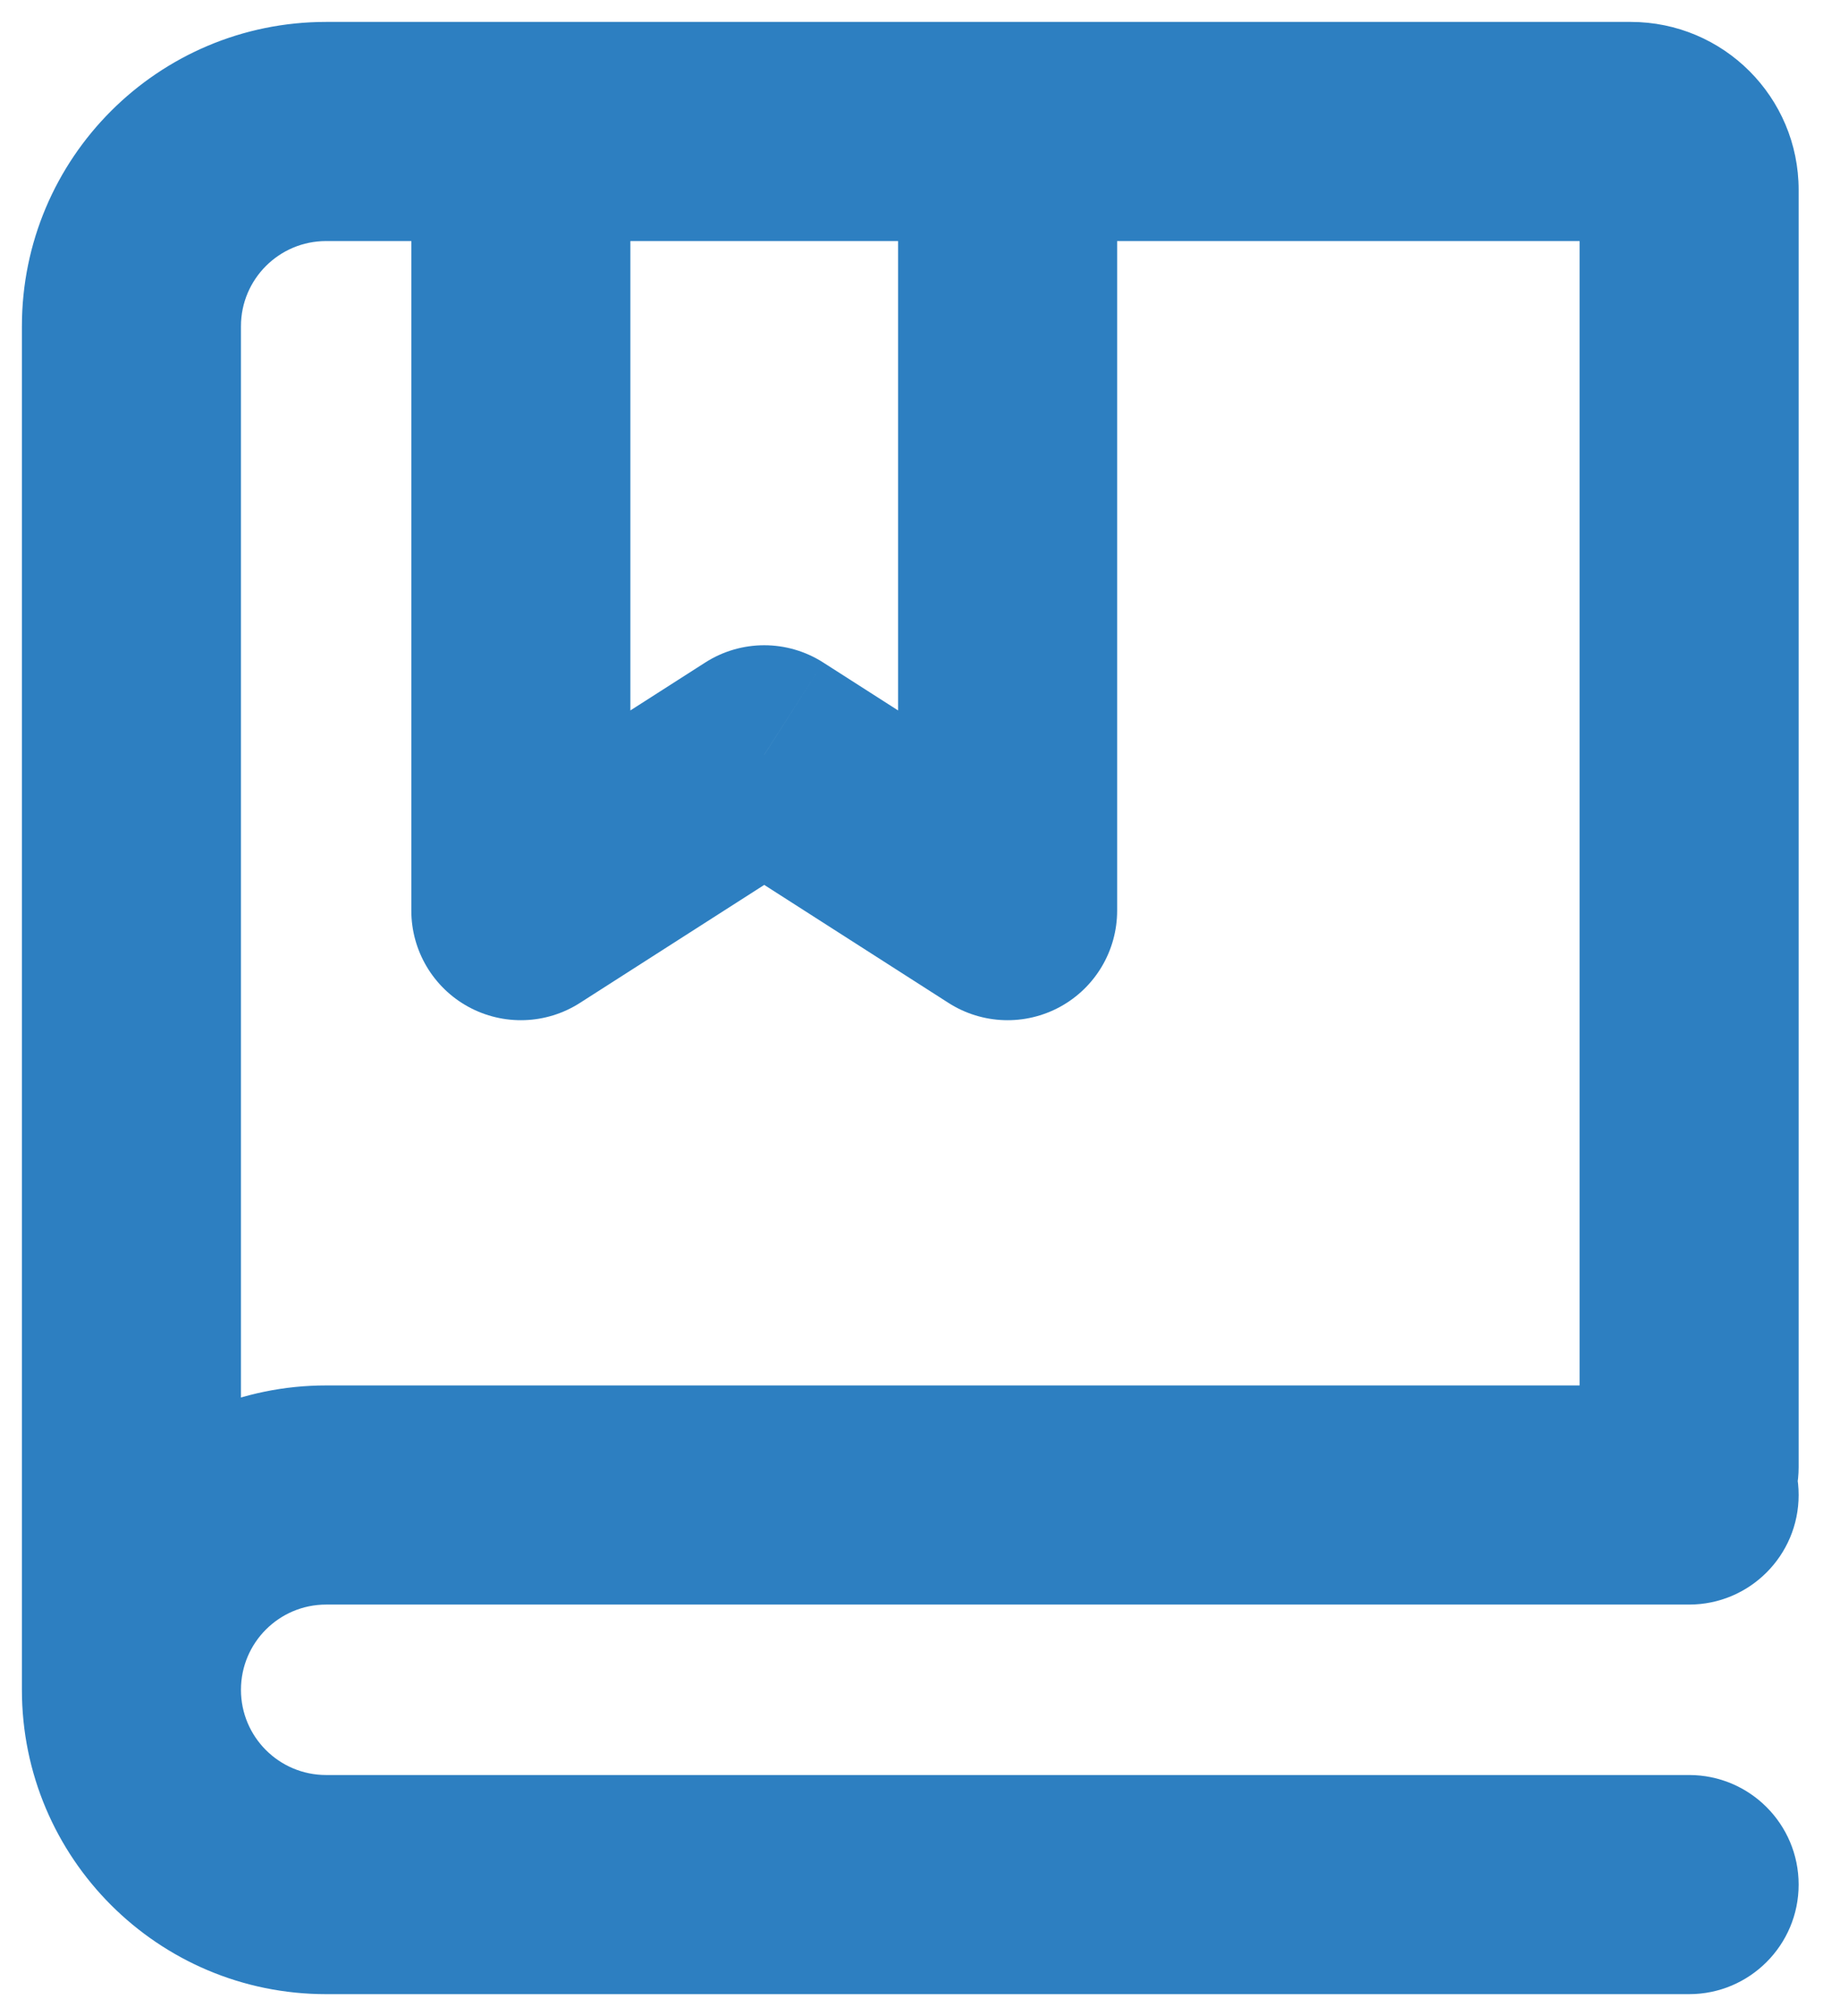
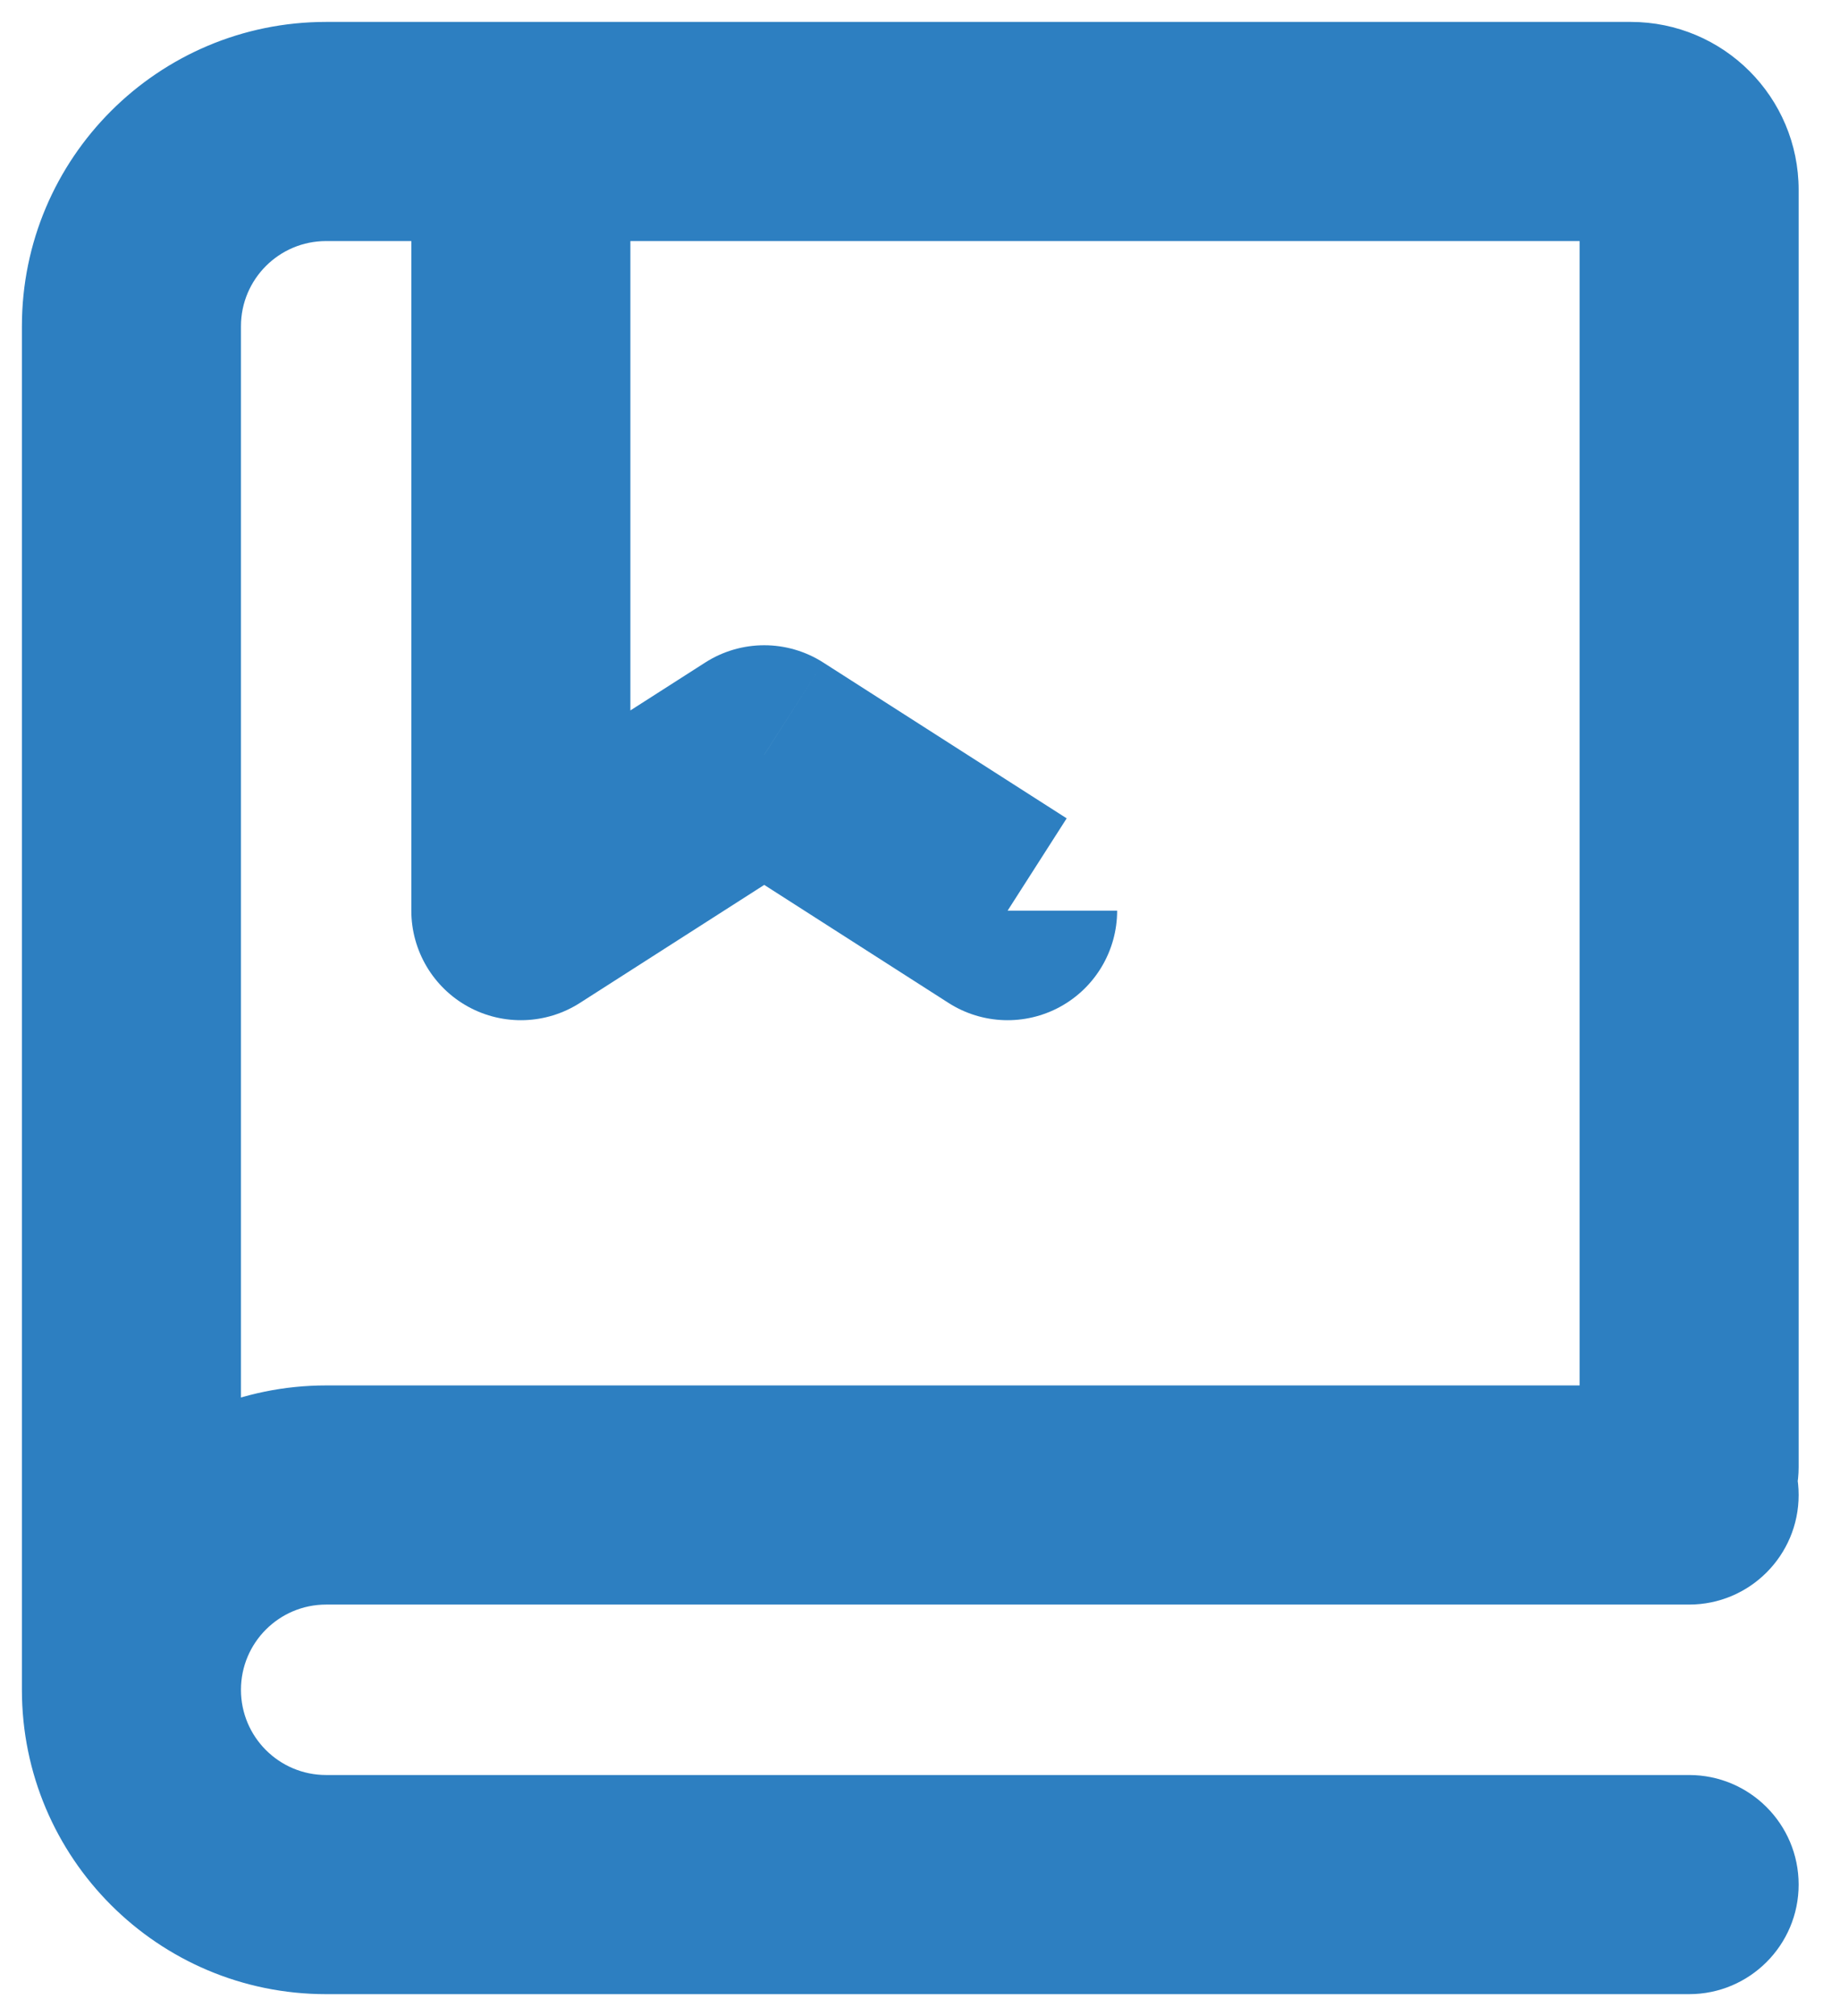
<svg xmlns="http://www.w3.org/2000/svg" width="42" height="46" viewBox="0 0 42 46" fill="none">
-   <path d="M36.056 33.476C36.056 34.857 37.175 35.976 38.556 35.976C39.936 35.976 41.056 34.857 41.056 33.476H36.056ZM14.389 3C14.389 1.619 13.27 0.5 11.889 0.5C10.508 0.5 9.389 1.619 9.389 3H14.389ZM11.889 20.778H9.389C9.389 21.691 9.887 22.532 10.689 22.971C11.49 23.409 12.467 23.376 13.236 22.884L11.889 20.778ZM17.444 17.222L18.792 15.117C17.971 14.591 16.918 14.591 16.097 15.117L17.444 17.222ZM23 20.778L21.652 22.884C22.422 23.376 23.399 23.409 24.2 22.971C25.002 22.532 25.5 21.691 25.5 20.778H23ZM25.5 3C25.5 1.619 24.381 0.5 23 0.5C21.619 0.5 20.5 1.619 20.5 3H25.5ZM38.556 36.611C39.936 36.611 41.056 35.492 41.056 34.111C41.056 32.73 39.936 31.611 38.556 31.611V36.611ZM38.556 45.5C39.936 45.5 41.056 44.381 41.056 43C41.056 41.619 39.936 40.5 38.556 40.5V45.5ZM5.5 38.556V7.444H0.5V38.556H5.5ZM5.5 7.444C5.5 6.371 6.371 5.5 7.444 5.5V0.5C3.609 0.5 0.5 3.609 0.5 7.444H5.5ZM7.444 5.5H37.222V0.5H7.444V5.5ZM37.222 5.5C36.578 5.5 36.056 4.978 36.056 4.333H41.056C41.056 2.216 39.34 0.5 37.222 0.5V5.5ZM36.056 4.333V33.476H41.056V4.333H36.056ZM9.389 3V20.778H14.389V3H9.389ZM13.236 22.884L18.792 19.328L16.097 15.117L10.541 18.672L13.236 22.884ZM16.097 19.328L21.652 22.884L24.348 18.672L18.792 15.117L16.097 19.328ZM25.5 20.778V3H20.5V20.778H25.5ZM7.444 36.611H38.556V31.611H7.444V36.611ZM7.444 45.5H38.556V40.5H7.444V45.5ZM7.444 40.5C6.371 40.5 5.5 39.63 5.5 38.556H0.5C0.5 42.391 3.609 45.5 7.444 45.5V40.5ZM5.5 38.556C5.5 37.482 6.371 36.611 7.444 36.611V31.611C3.609 31.611 0.5 34.72 0.5 38.556H5.5Z" fill="#2D7FC1" />
+   <path d="M36.056 33.476C36.056 34.857 37.175 35.976 38.556 35.976C39.936 35.976 41.056 34.857 41.056 33.476H36.056ZM14.389 3C14.389 1.619 13.27 0.5 11.889 0.5C10.508 0.5 9.389 1.619 9.389 3H14.389ZM11.889 20.778H9.389C9.389 21.691 9.887 22.532 10.689 22.971C11.49 23.409 12.467 23.376 13.236 22.884L11.889 20.778ZM17.444 17.222L18.792 15.117C17.971 14.591 16.918 14.591 16.097 15.117L17.444 17.222ZM23 20.778L21.652 22.884C22.422 23.376 23.399 23.409 24.2 22.971C25.002 22.532 25.5 21.691 25.5 20.778H23ZM25.5 3C25.5 1.619 24.381 0.5 23 0.5C21.619 0.5 20.5 1.619 20.5 3H25.5ZM38.556 36.611C39.936 36.611 41.056 35.492 41.056 34.111C41.056 32.73 39.936 31.611 38.556 31.611V36.611ZM38.556 45.5C39.936 45.5 41.056 44.381 41.056 43C41.056 41.619 39.936 40.5 38.556 40.5V45.5ZM5.5 38.556V7.444H0.5V38.556H5.5ZM5.5 7.444C5.5 6.371 6.371 5.5 7.444 5.5V0.5C3.609 0.5 0.5 3.609 0.5 7.444H5.5ZM7.444 5.5H37.222V0.5H7.444V5.5ZM37.222 5.5C36.578 5.5 36.056 4.978 36.056 4.333H41.056C41.056 2.216 39.34 0.5 37.222 0.5V5.5ZM36.056 4.333V33.476H41.056V4.333H36.056ZM9.389 3V20.778H14.389V3H9.389ZM13.236 22.884L18.792 19.328L16.097 15.117L10.541 18.672L13.236 22.884ZM16.097 19.328L21.652 22.884L24.348 18.672L18.792 15.117L16.097 19.328ZM25.5 20.778V3V20.778H25.5ZM7.444 36.611H38.556V31.611H7.444V36.611ZM7.444 45.5H38.556V40.5H7.444V45.5ZM7.444 40.5C6.371 40.5 5.5 39.63 5.5 38.556H0.5C0.5 42.391 3.609 45.5 7.444 45.5V40.5ZM5.5 38.556C5.5 37.482 6.371 36.611 7.444 36.611V31.611C3.609 31.611 0.5 34.72 0.5 38.556H5.5Z" fill="#2D7FC1" />
</svg>